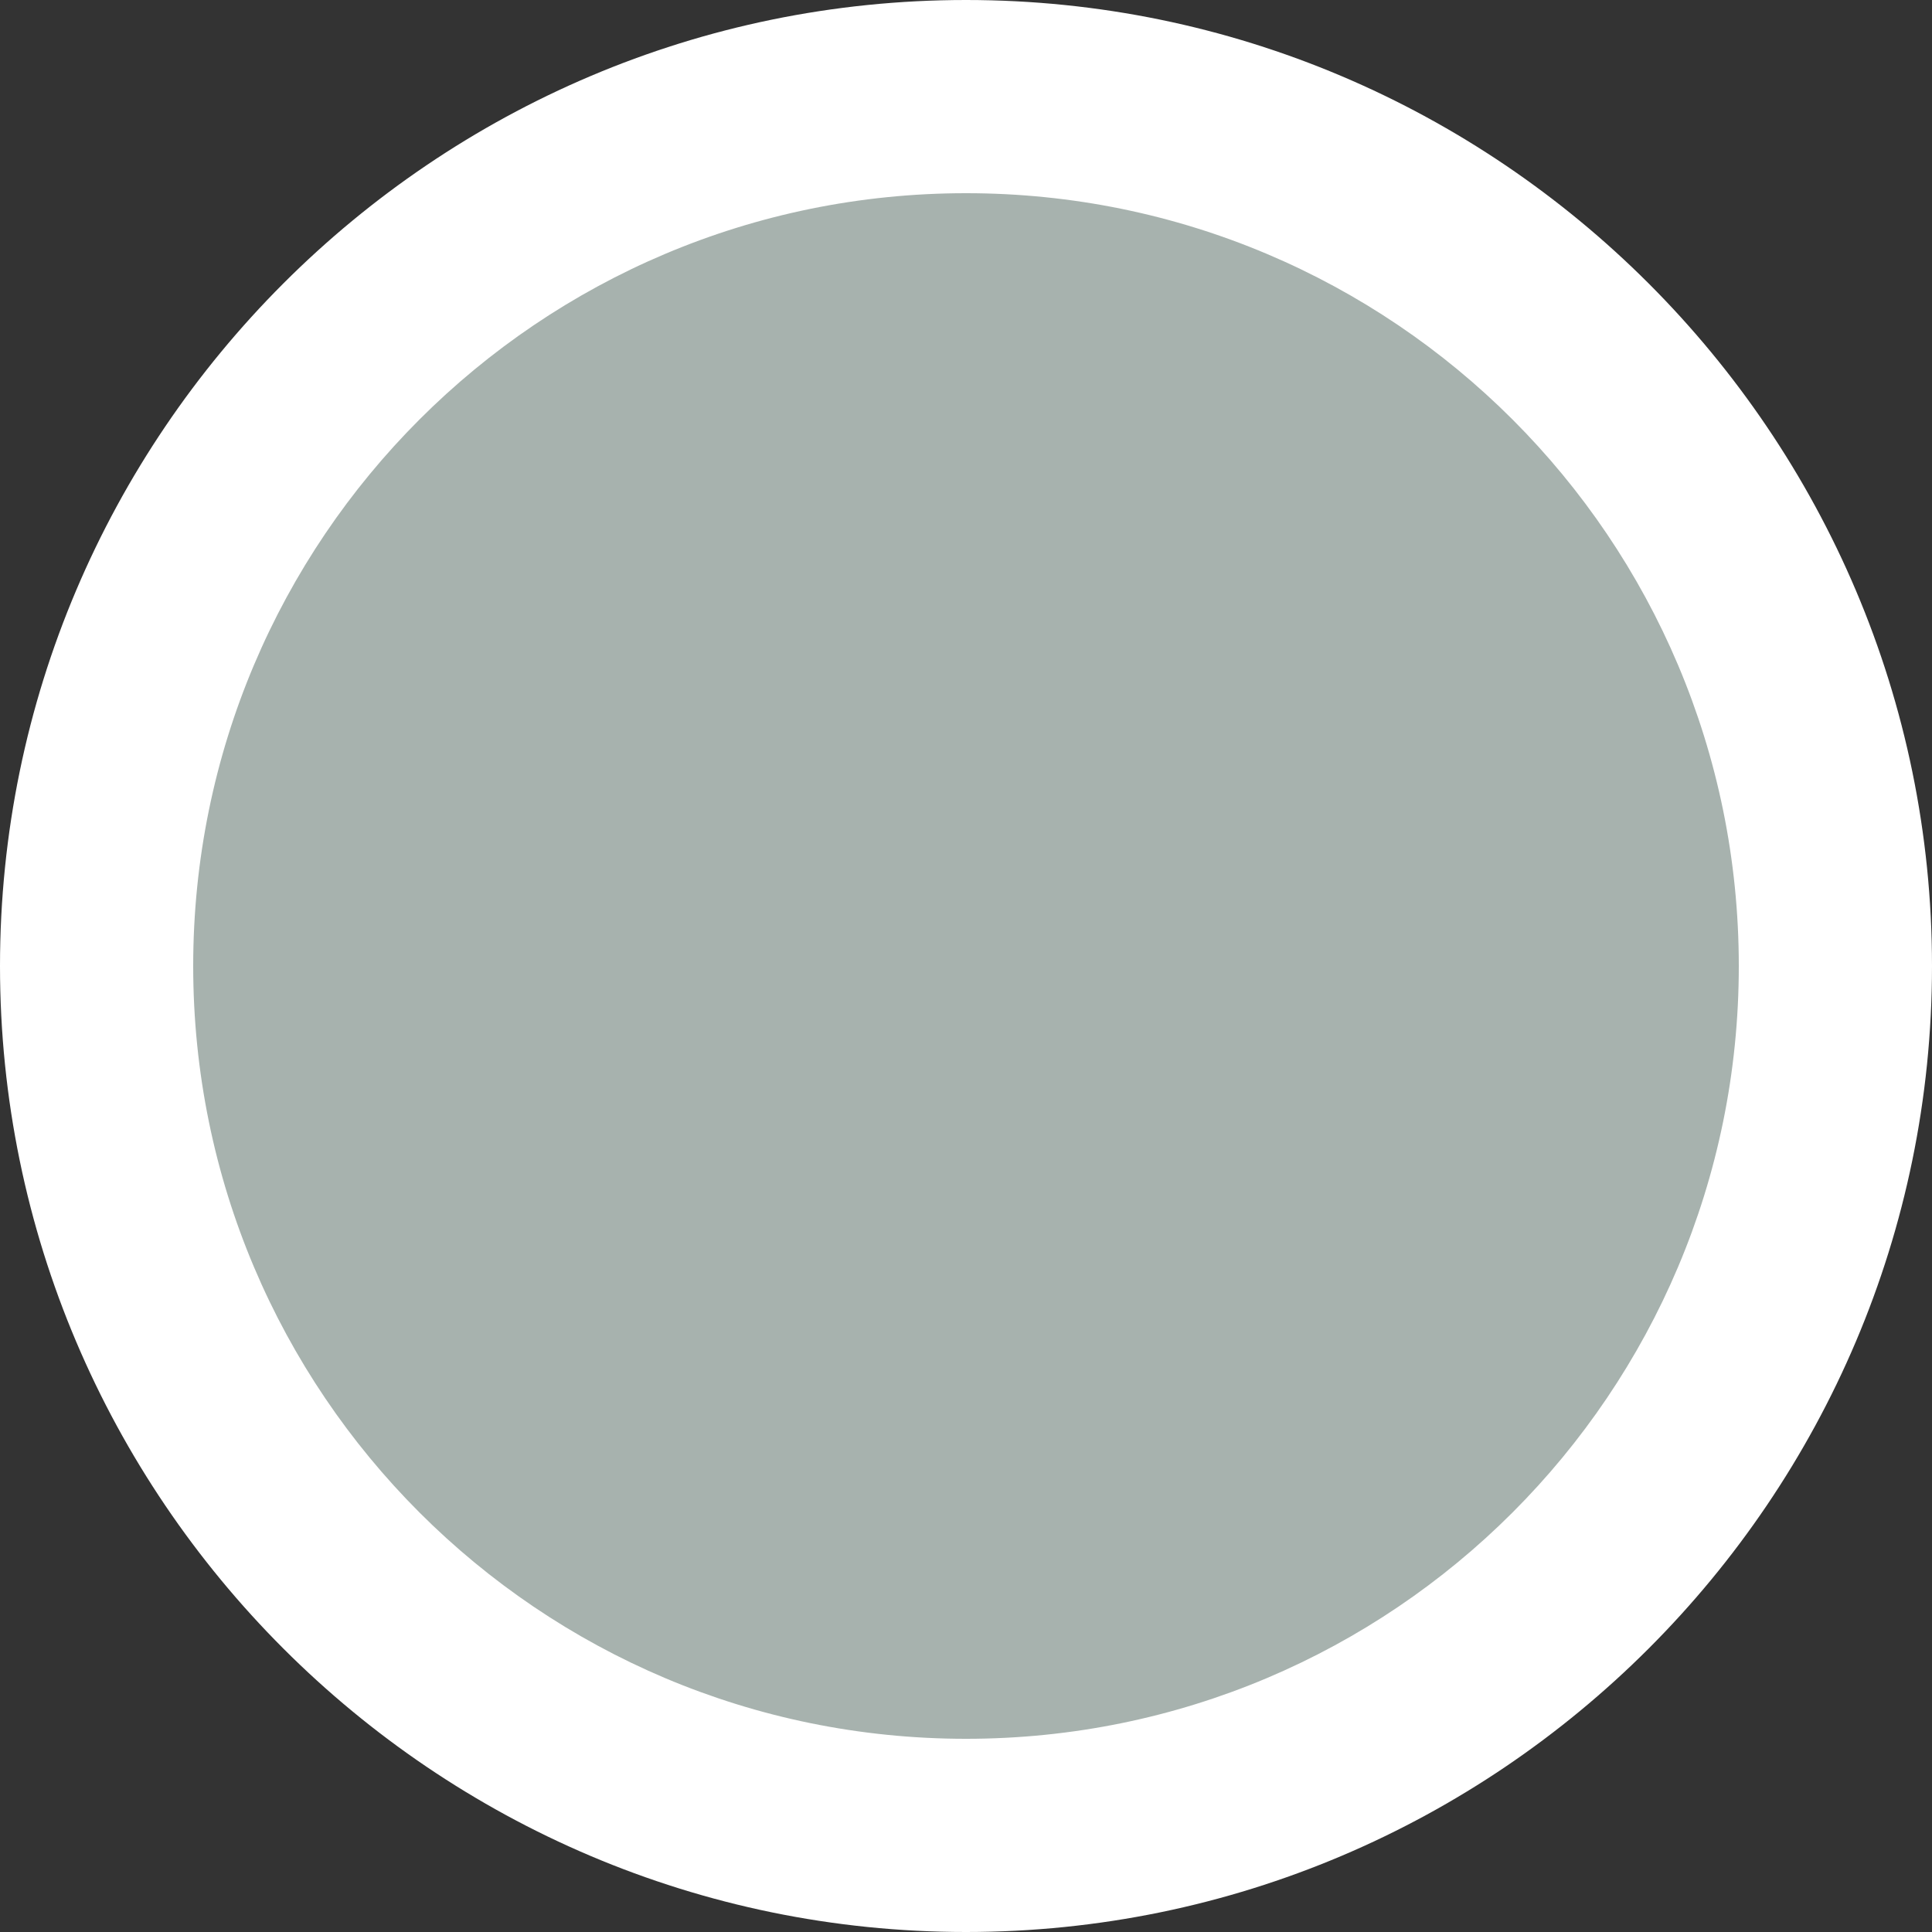
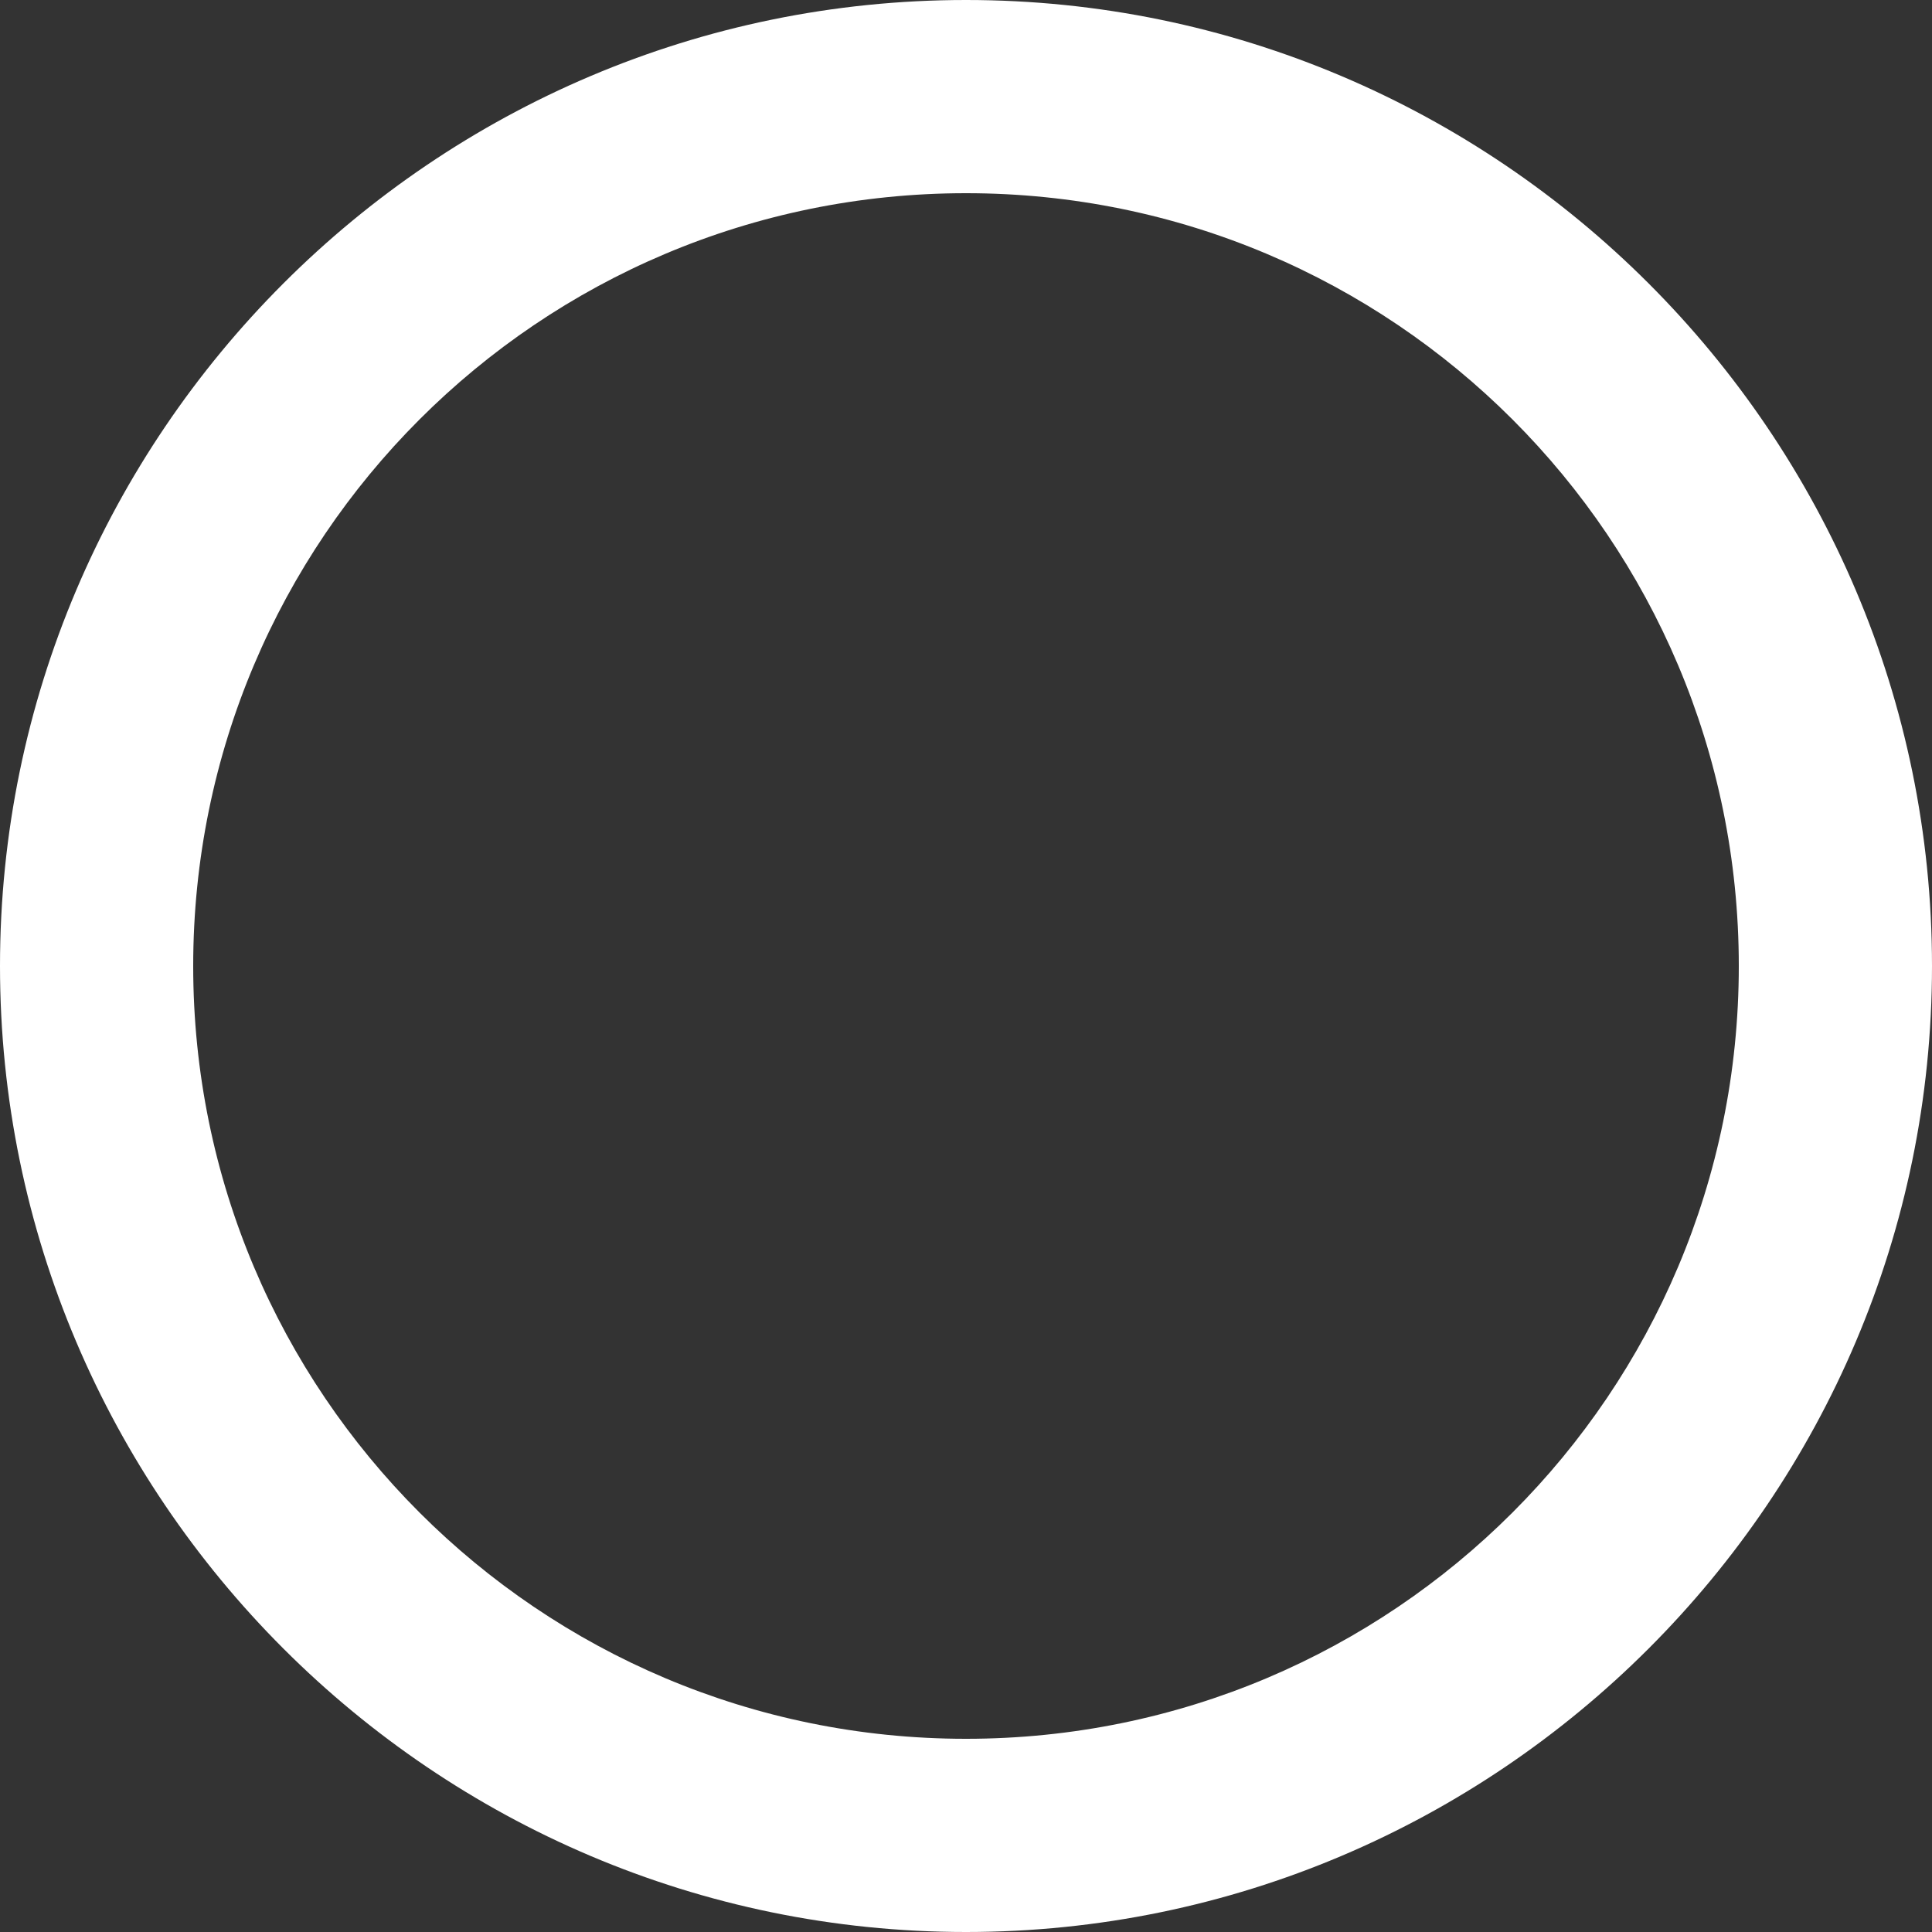
<svg xmlns="http://www.w3.org/2000/svg" width="20" height="20" version="1.1" viewBox="0 0 20 20">
  <rect x="0" y="0" width="20" height="20" fill="#333333" stroke="none" />
  <defs>
    <style>
.cls-1 { fill: #a7b2ae; }
.cls-1, .cls-2 { stroke-width: 0px; }
.cls-2 { fill: #fff; }
</style>
  </defs>
-   <circle class="cls-1" cx="10" cy="10" r="9" />
-   <path class="cls-2" d="M10,2c4.42,0,8,3.58,8,8s-3.58,8-8,8S2,14.42,2,10,5.58,2,10,2M10,0C4.49,0,0,4.49,0,10s4.49,10,10,10,10-4.49,10-10S15.51,0,10,0h0Z" />
+   <path class="cls-2" d="M10,2c4.42,0,8,3.58,8,8s-3.58,8-8,8S2,14.42,2,10,5.58,2,10,2M10,0C4.49,0,0,4.49,0,10s4.49,10,10,10,10-4.49,10-10S15.51,0,10,0h0" />
</svg>